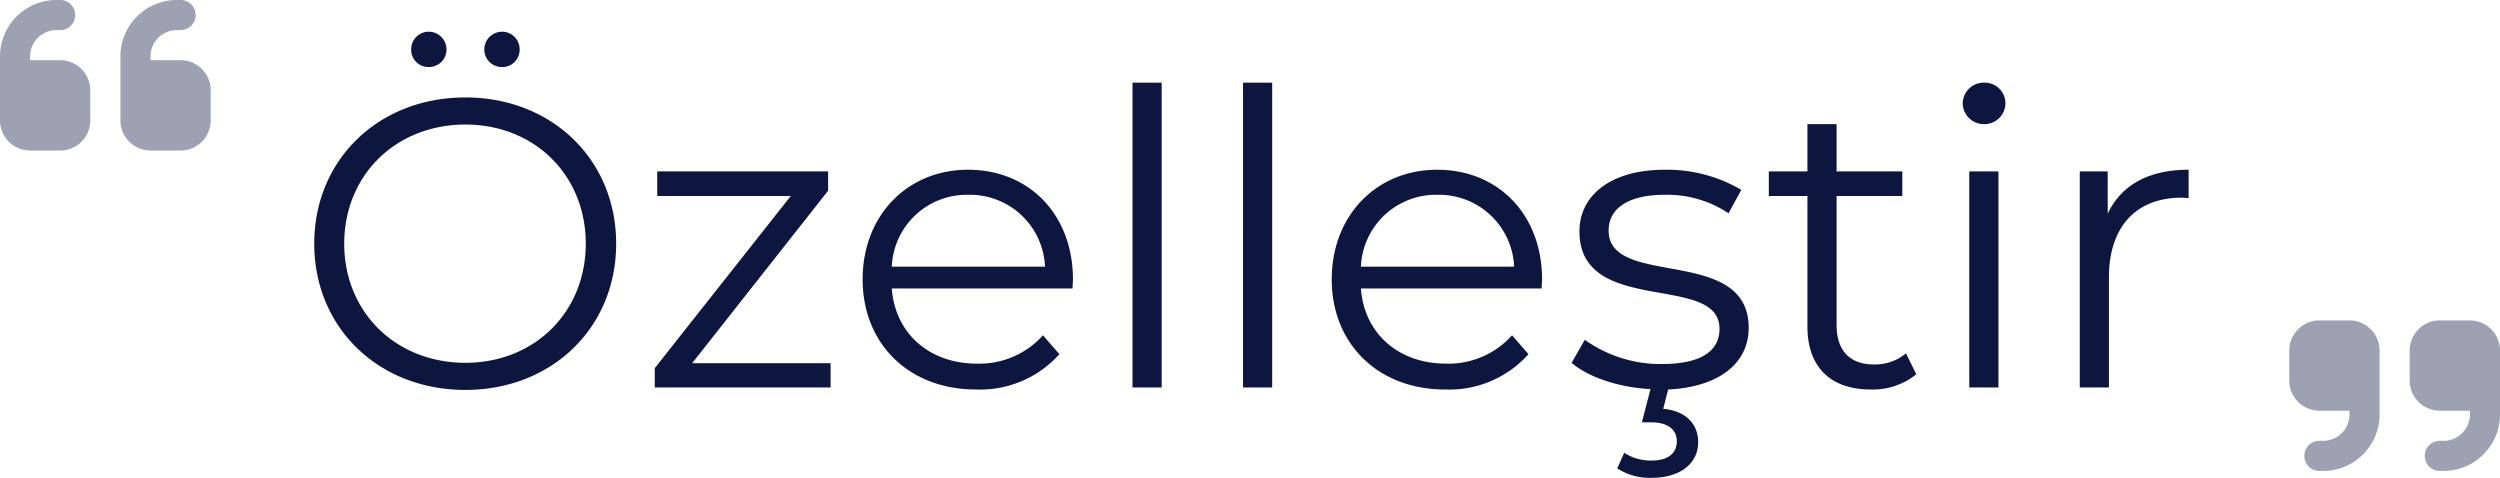
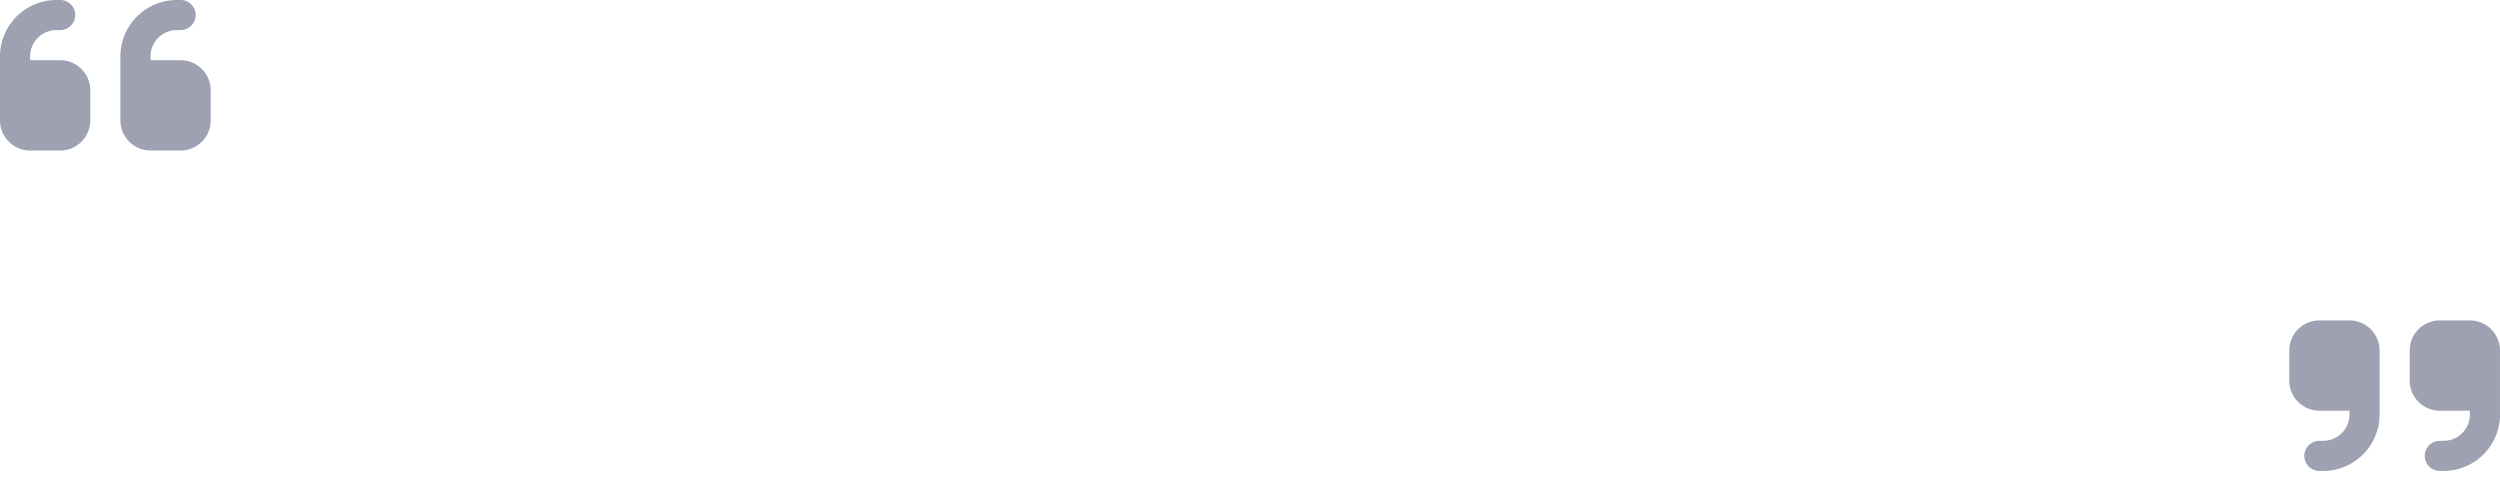
<svg xmlns="http://www.w3.org/2000/svg" width="304.299" height="58.161" viewBox="0 0 304.299 58.161">
  <g id="Group_36147" data-name="Group 36147" transform="translate(-1077 -4544.679)">
-     <path id="Path_90595" data-name="Path 90595" d="M16.55-39a2.134,2.134,0,0,0,2.15-2.15,2.166,2.166,0,0,0-2.15-2.15,2.134,2.134,0,0,0-2.15,2.15A2.1,2.1,0,0,0,16.55-39Zm8.9,0a2.1,2.1,0,0,0,2.15-2.15,2.134,2.134,0,0,0-2.15-2.15,2.166,2.166,0,0,0-2.15,2.15A2.134,2.134,0,0,0,25.45-39ZM21,.3C31.5.3,39.35-7.25,39.35-17.5S31.5-35.3,21-35.3c-10.6,0-18.4,7.6-18.4,17.8S10.4.3,21,.3ZM21-3C12.55-3,6.25-9.15,6.25-17.5S12.55-32,21-32c8.4,0,14.65,6.15,14.65,14.5S29.4-3,21-3Zm27.6.05,16.55-21V-26.3H44.35v3H60.6L44.05-2.35V0h21.4V-2.95Zm46.35-10.2c0-7.9-5.35-13.35-12.75-13.35S69.35-20.95,69.35-13.15,74.95.25,83.15.25A12.946,12.946,0,0,0,93.3-4.05l-2-2.3A10.367,10.367,0,0,1,83.25-2.9c-5.75,0-9.95-3.65-10.35-9.15h22C94.9-12.45,94.95-12.85,94.95-13.15ZM82.2-23.45a9.148,9.148,0,0,1,9.35,8.75H72.9A9.135,9.135,0,0,1,82.2-23.45ZM102.2,0h3.55V-37.1H102.2Zm13.45,0h3.55V-37.1h-3.55Zm36.4-13.15c0-7.9-5.35-13.35-12.75-13.35s-12.85,5.55-12.85,13.35,5.6,13.4,13.8,13.4a12.946,12.946,0,0,0,10.15-4.3l-2-2.3a10.367,10.367,0,0,1-8.05,3.45c-5.75,0-9.95-3.65-10.35-9.15h22C152-12.45,152.05-12.85,152.05-13.15ZM139.3-23.45a9.148,9.148,0,0,1,9.35,8.75H130A9.135,9.135,0,0,1,139.3-23.45Zm37.9,16.2c0-10.1-17.05-4.75-17.05-11.85,0-2.5,2.1-4.35,6.85-4.35a13.481,13.481,0,0,1,7.75,2.25l1.55-2.85A17.822,17.822,0,0,0,167-26.5c-6.7,0-10.4,3.2-10.4,7.5,0,10.4,17.05,5,17.05,11.85,0,2.6-2.05,4.3-7.05,4.3a15.886,15.886,0,0,1-9.35-2.95L155.65-3c1.95,1.7,5.65,3,9.6,3.2L164.2,4.25h1.15c2.1,0,3.1.95,3.1,2.3,0,1.5-1.1,2.35-3.1,2.35a5.908,5.908,0,0,1-3.3-.95l-.85,1.9A7.256,7.256,0,0,0,165.4,11c3.35,0,5.65-1.65,5.65-4.35,0-2.2-1.5-3.8-4.25-4.05l.6-2.35C173.6-.05,177.2-2.95,177.2-7.25Zm19.15,3.1a5.875,5.875,0,0,1-3.9,1.35c-2.95,0-4.55-1.7-4.55-4.8V-23.3h8v-3h-8v-5.75h-3.55v5.75h-4.7v3h4.7V-7.4c0,4.85,2.75,7.65,7.7,7.65A8.454,8.454,0,0,0,197.6-1.6Zm9.5-27.9a2.552,2.552,0,0,0,2.6-2.6,2.521,2.521,0,0,0-2.6-2.45,2.562,2.562,0,0,0-2.6,2.5A2.572,2.572,0,0,0,205.85-32.05ZM204.05,0h3.55V-26.3h-3.55ZM220.9-21.15V-26.3h-3.4V0h3.55V-13.4c0-6.2,3.35-9.7,8.85-9.7.25,0,.55.05.85.05V-26.5C225.9-26.5,222.55-24.65,220.9-21.15Z" transform="translate(1112.649 4591.839)" fill="#0d163f" />
-     <path id="quote-left-solid" d="M0,102.87A6.868,6.868,0,0,1,6.87,96h.458a1.832,1.832,0,0,1,0,3.664H6.87a3.208,3.208,0,0,0-3.206,3.206v.458H7.328a3.668,3.668,0,0,1,3.664,3.664v3.664a3.668,3.668,0,0,1-3.664,3.664H3.664A3.668,3.668,0,0,1,0,110.657V102.87Zm14.657,0A6.868,6.868,0,0,1,21.527,96h.458a1.832,1.832,0,0,1,0,3.664h-.458a3.208,3.208,0,0,0-3.206,3.206v.458h3.664a3.668,3.668,0,0,1,3.664,3.664v3.664a3.668,3.668,0,0,1-3.664,3.664H18.321a3.668,3.668,0,0,1-3.664-3.664V102.87Z" transform="translate(1077 4448.679)" fill="#0d163f" opacity="0.4" />
+     <path id="quote-left-solid" d="M0,102.87A6.868,6.868,0,0,1,6.87,96h.458a1.832,1.832,0,0,1,0,3.664H6.87a3.208,3.208,0,0,0-3.206,3.206v.458H7.328a3.668,3.668,0,0,1,3.664,3.664v3.664a3.668,3.668,0,0,1-3.664,3.664H3.664A3.668,3.668,0,0,1,0,110.657V102.87m14.657,0A6.868,6.868,0,0,1,21.527,96h.458a1.832,1.832,0,0,1,0,3.664h-.458a3.208,3.208,0,0,0-3.206,3.206v.458h3.664a3.668,3.668,0,0,1,3.664,3.664v3.664a3.668,3.668,0,0,1-3.664,3.664H18.321a3.668,3.668,0,0,1-3.664-3.664V102.87Z" transform="translate(1077 4448.679)" fill="#0d163f" opacity="0.4" />
    <path id="quote-right-solid" d="M25.649,107.451a6.868,6.868,0,0,1-6.87,6.87h-.458a1.832,1.832,0,0,1,0-3.664h.458a3.208,3.208,0,0,0,3.206-3.206v-.458H18.321a3.668,3.668,0,0,1-3.664-3.664V99.664A3.668,3.668,0,0,1,18.321,96h3.664a3.668,3.668,0,0,1,3.664,3.664v7.786Zm-14.657,0a6.868,6.868,0,0,1-6.87,6.87H3.664a1.832,1.832,0,0,1,0-3.664h.458a3.208,3.208,0,0,0,3.206-3.206v-.458H3.664A3.668,3.668,0,0,1,0,103.328V99.664A3.668,3.668,0,0,1,3.664,96H7.328a3.668,3.668,0,0,1,3.664,3.664v7.786Z" transform="translate(1355.649 4487.679)" fill="#0d163f" opacity="0.4" />
  </g>
</svg>